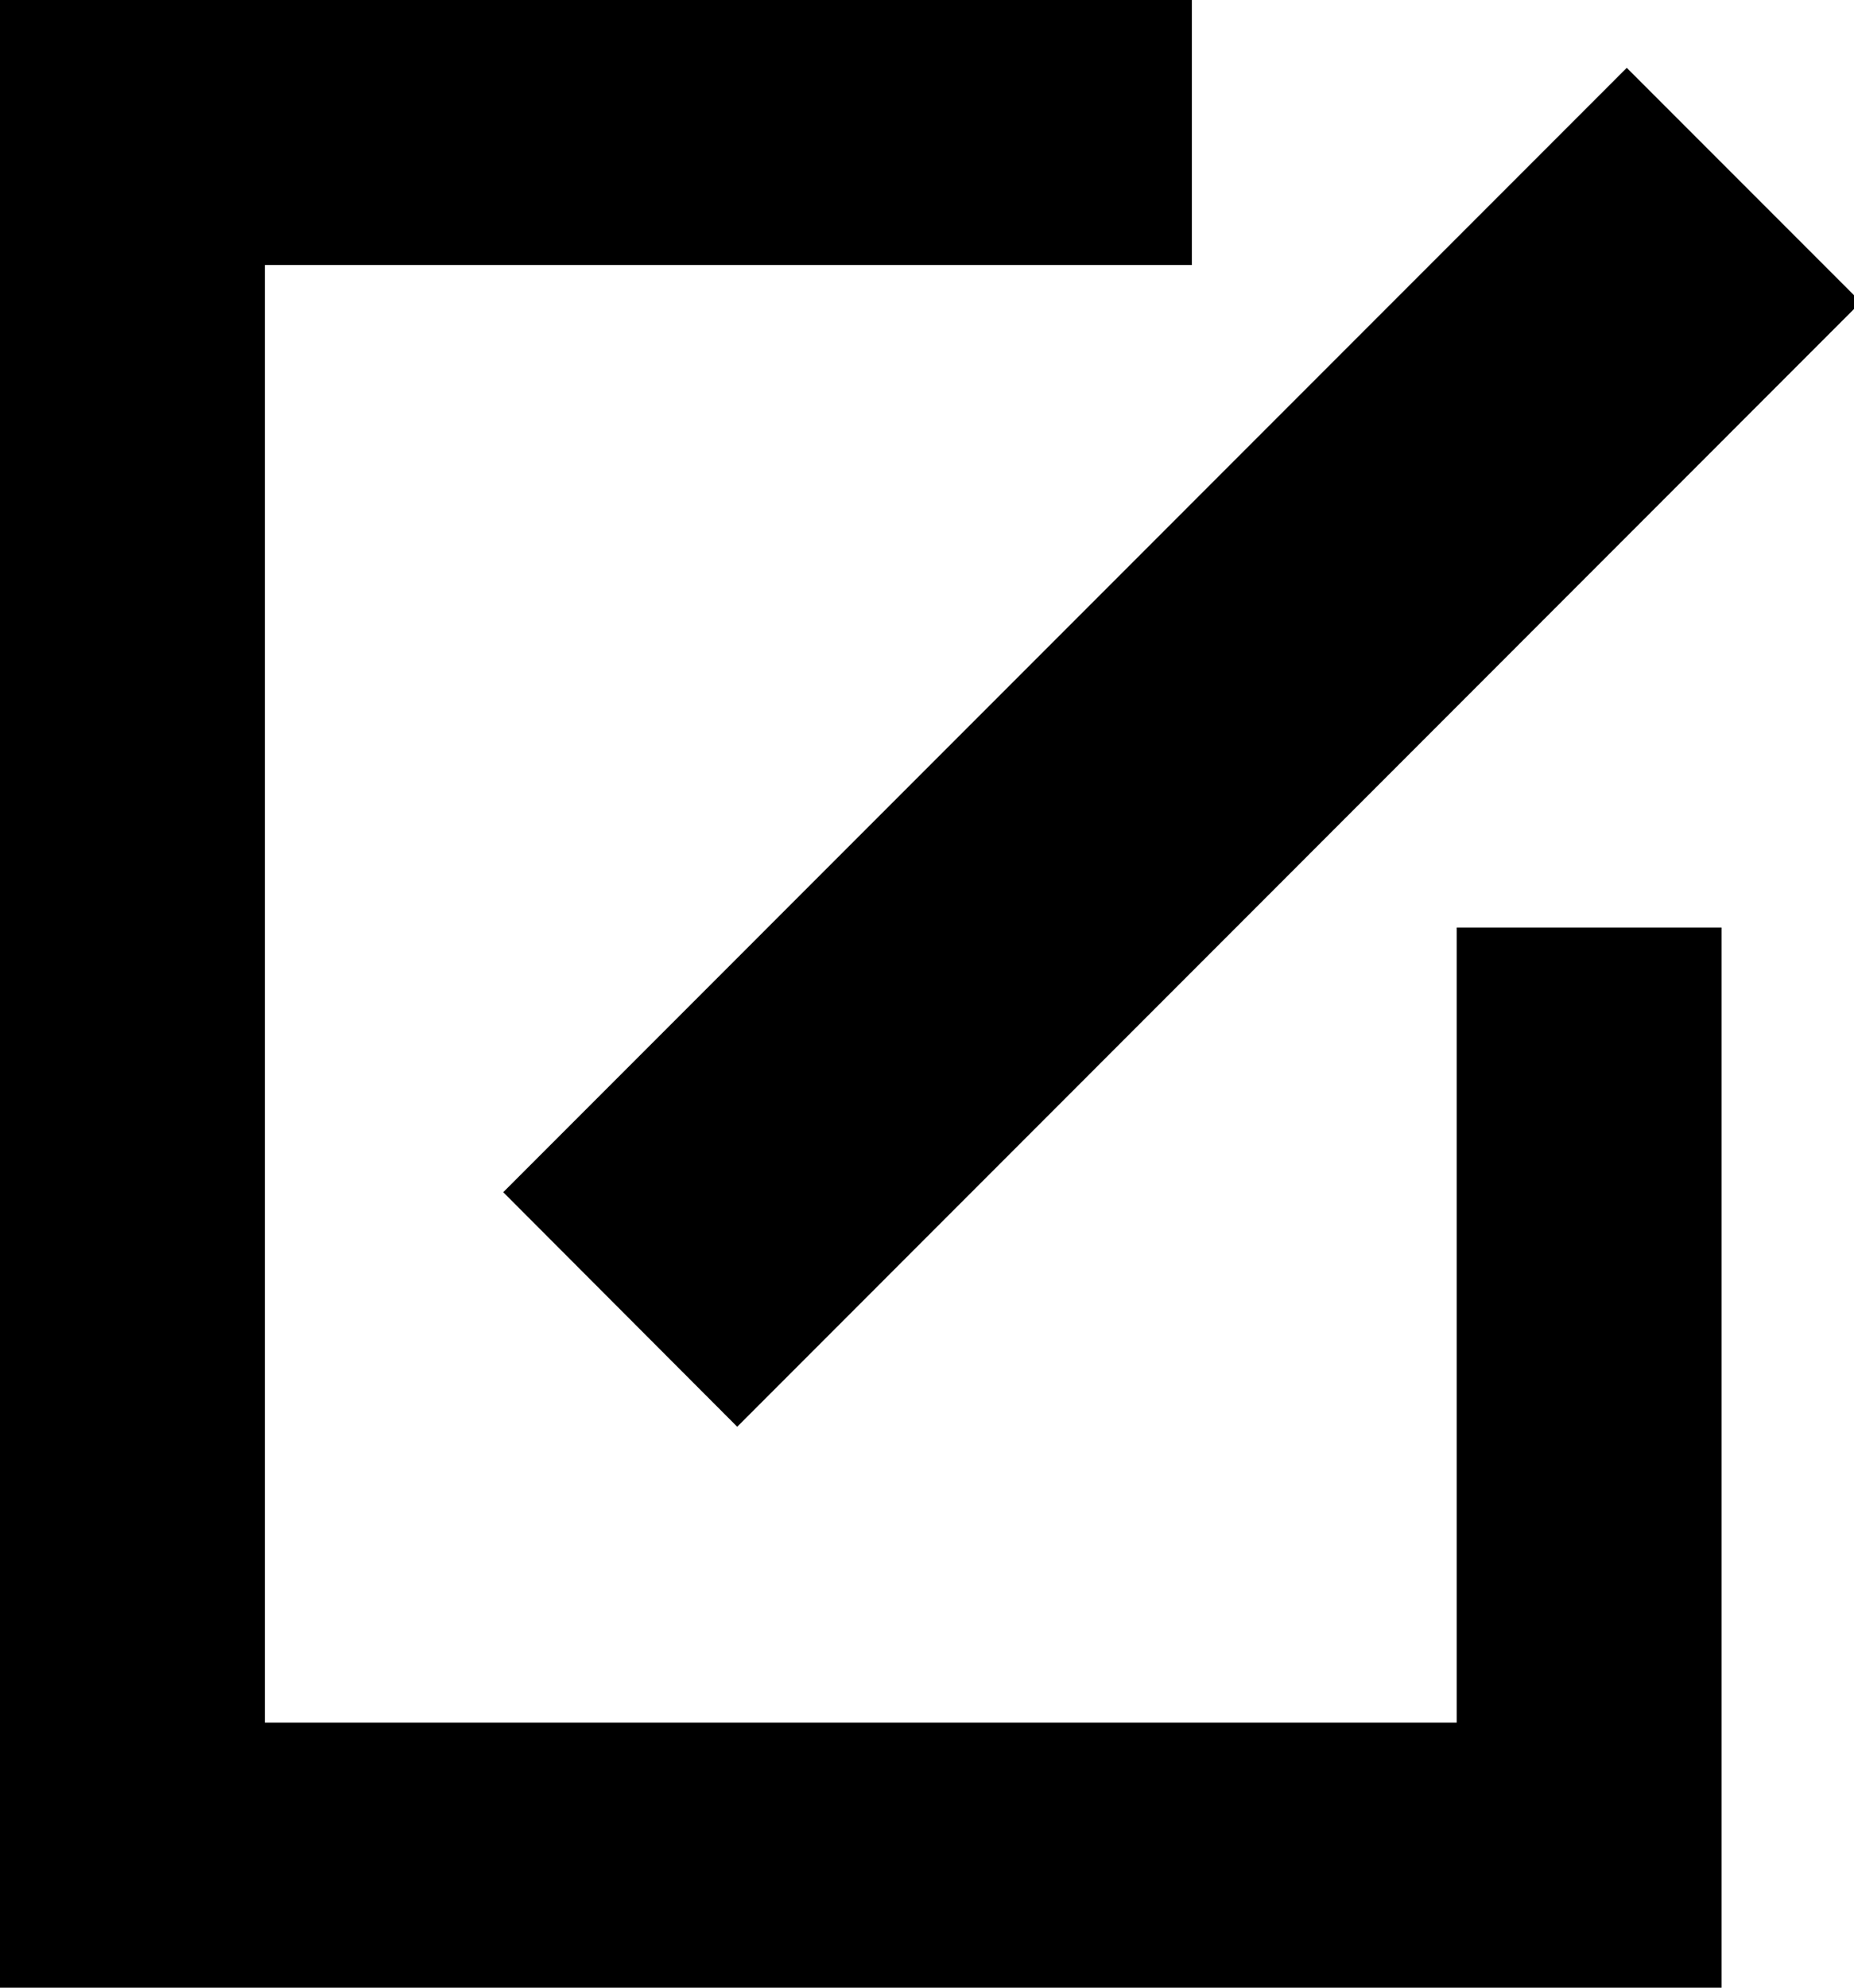
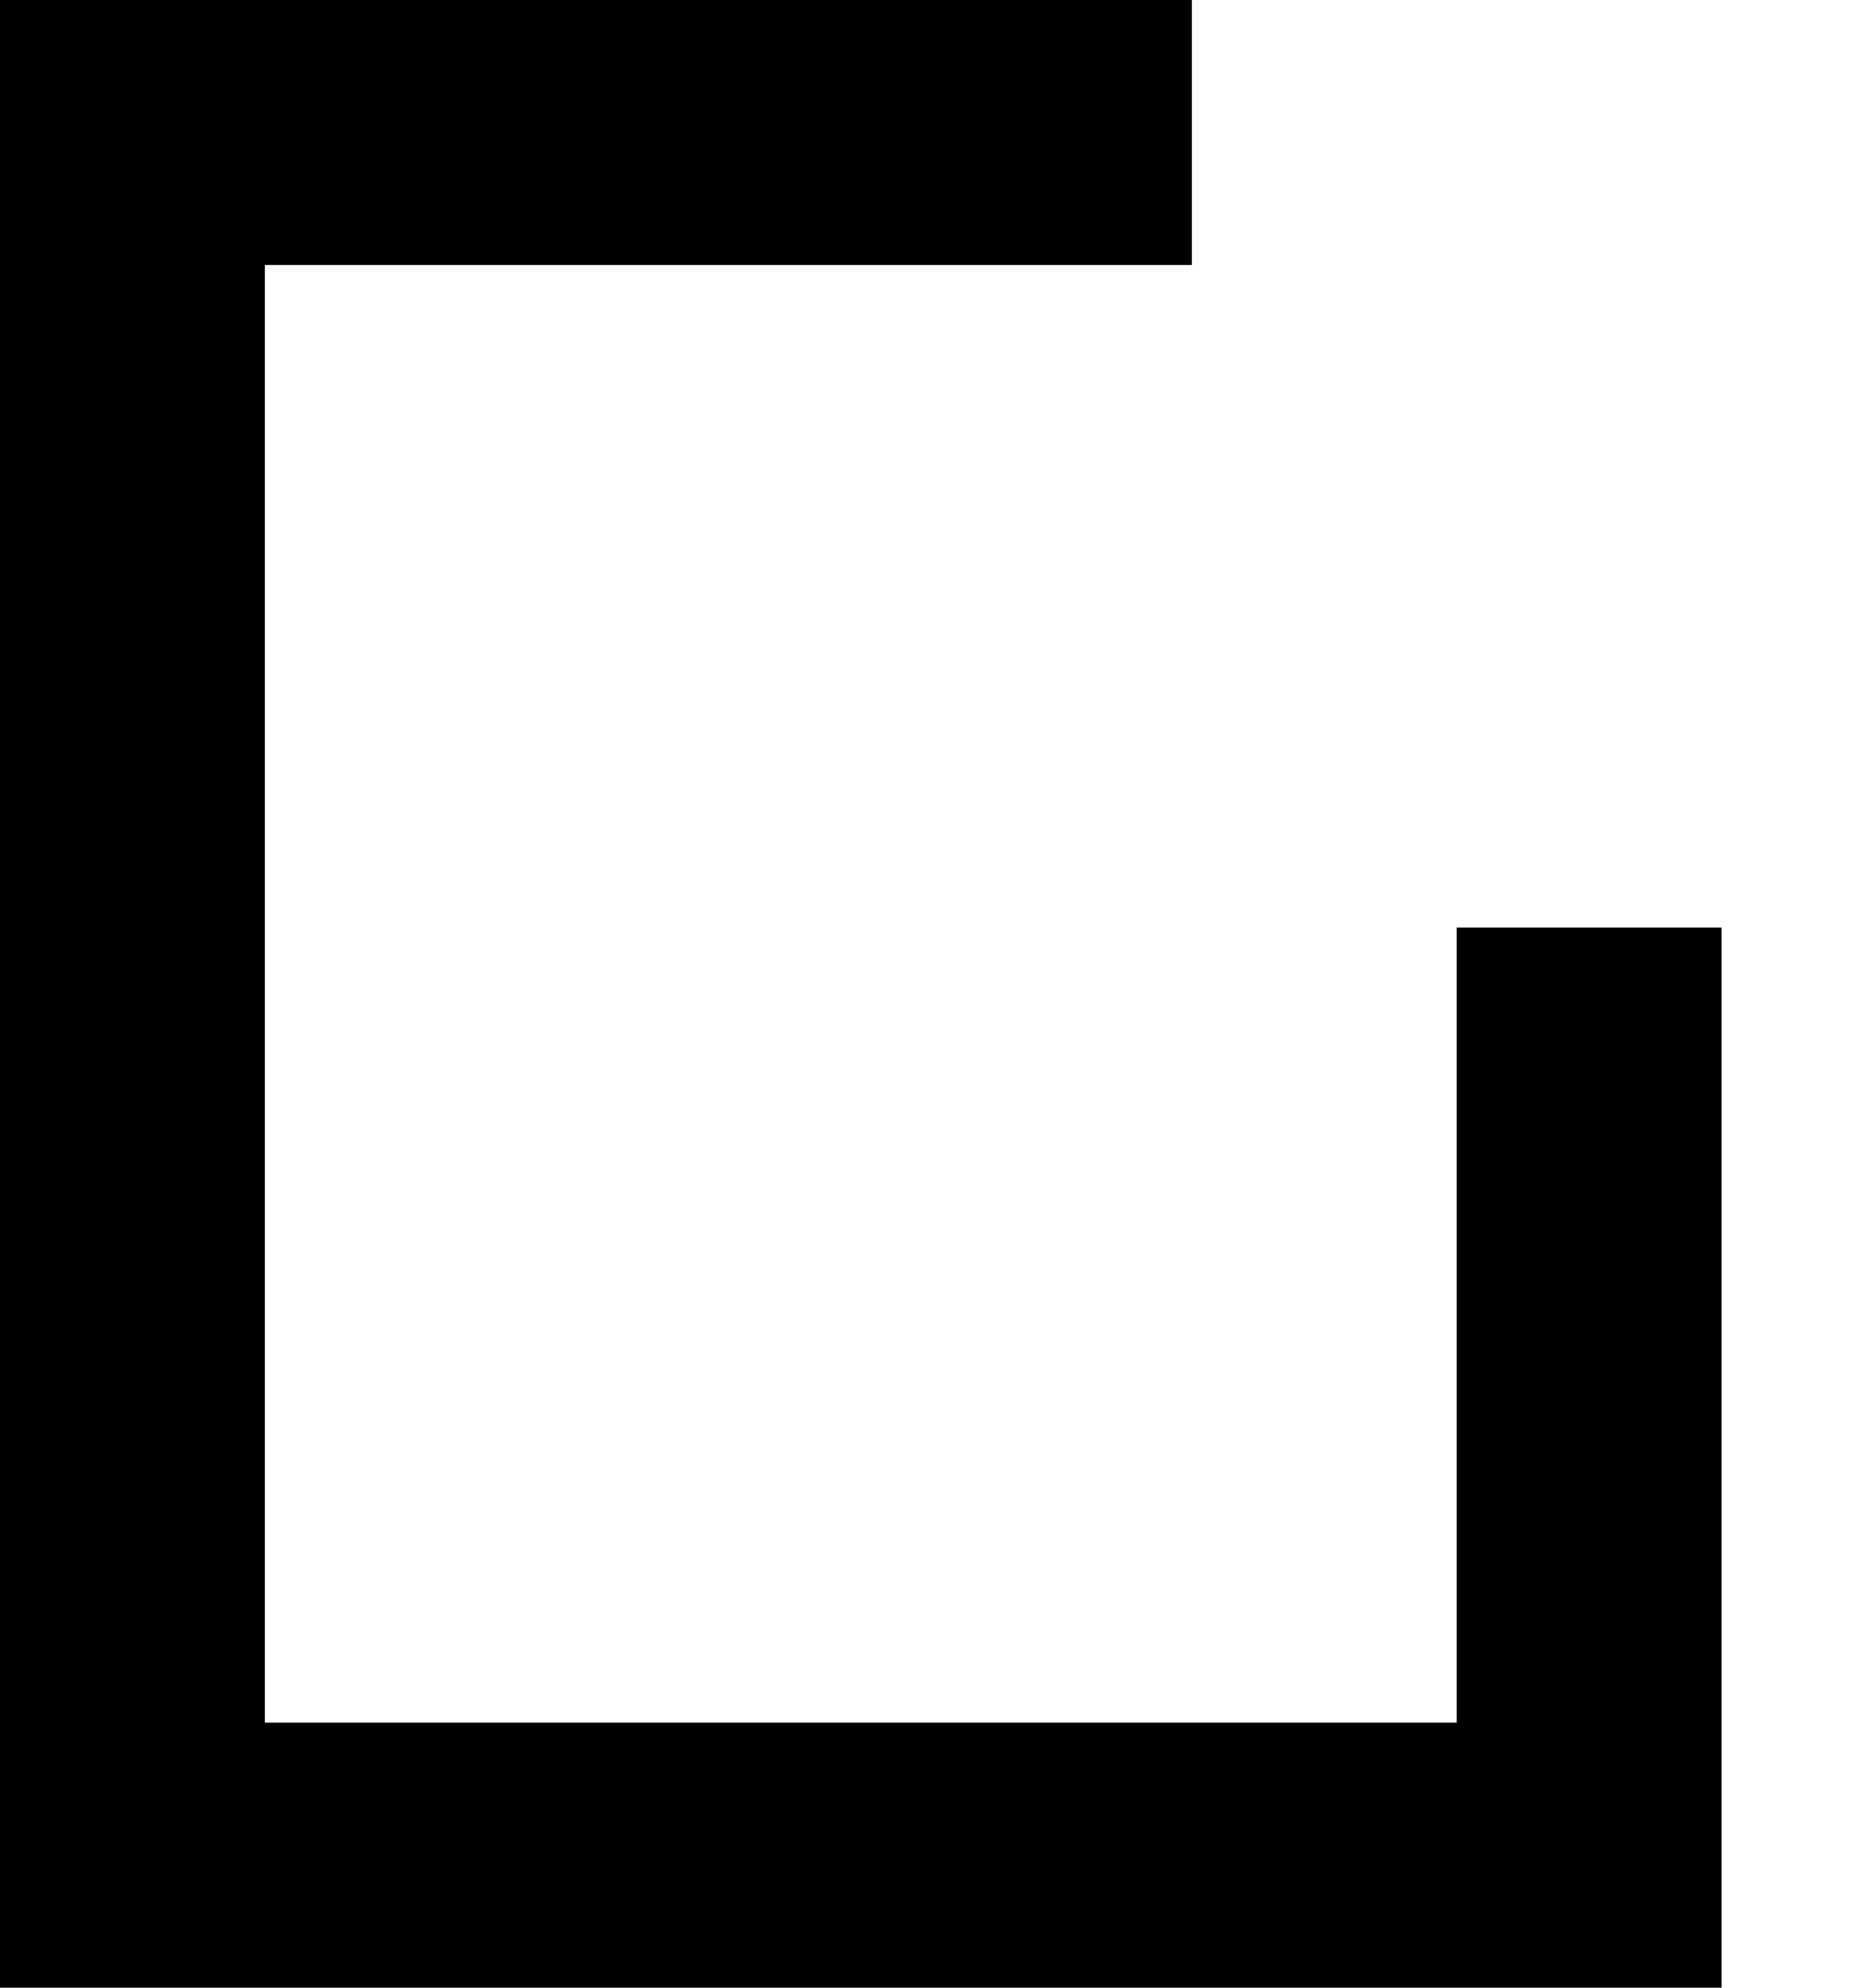
<svg xmlns="http://www.w3.org/2000/svg" width="14" height="15" viewBox="0 0 14 15">
  <g fill-rule="evenodd">
-     <path d="M3.8 8.997l1.767 1.77 8.485-8.487L12.284.512" />
    <path d="M0 0v15h13V7h-2v6H2V2h7V0" />
  </g>
</svg>